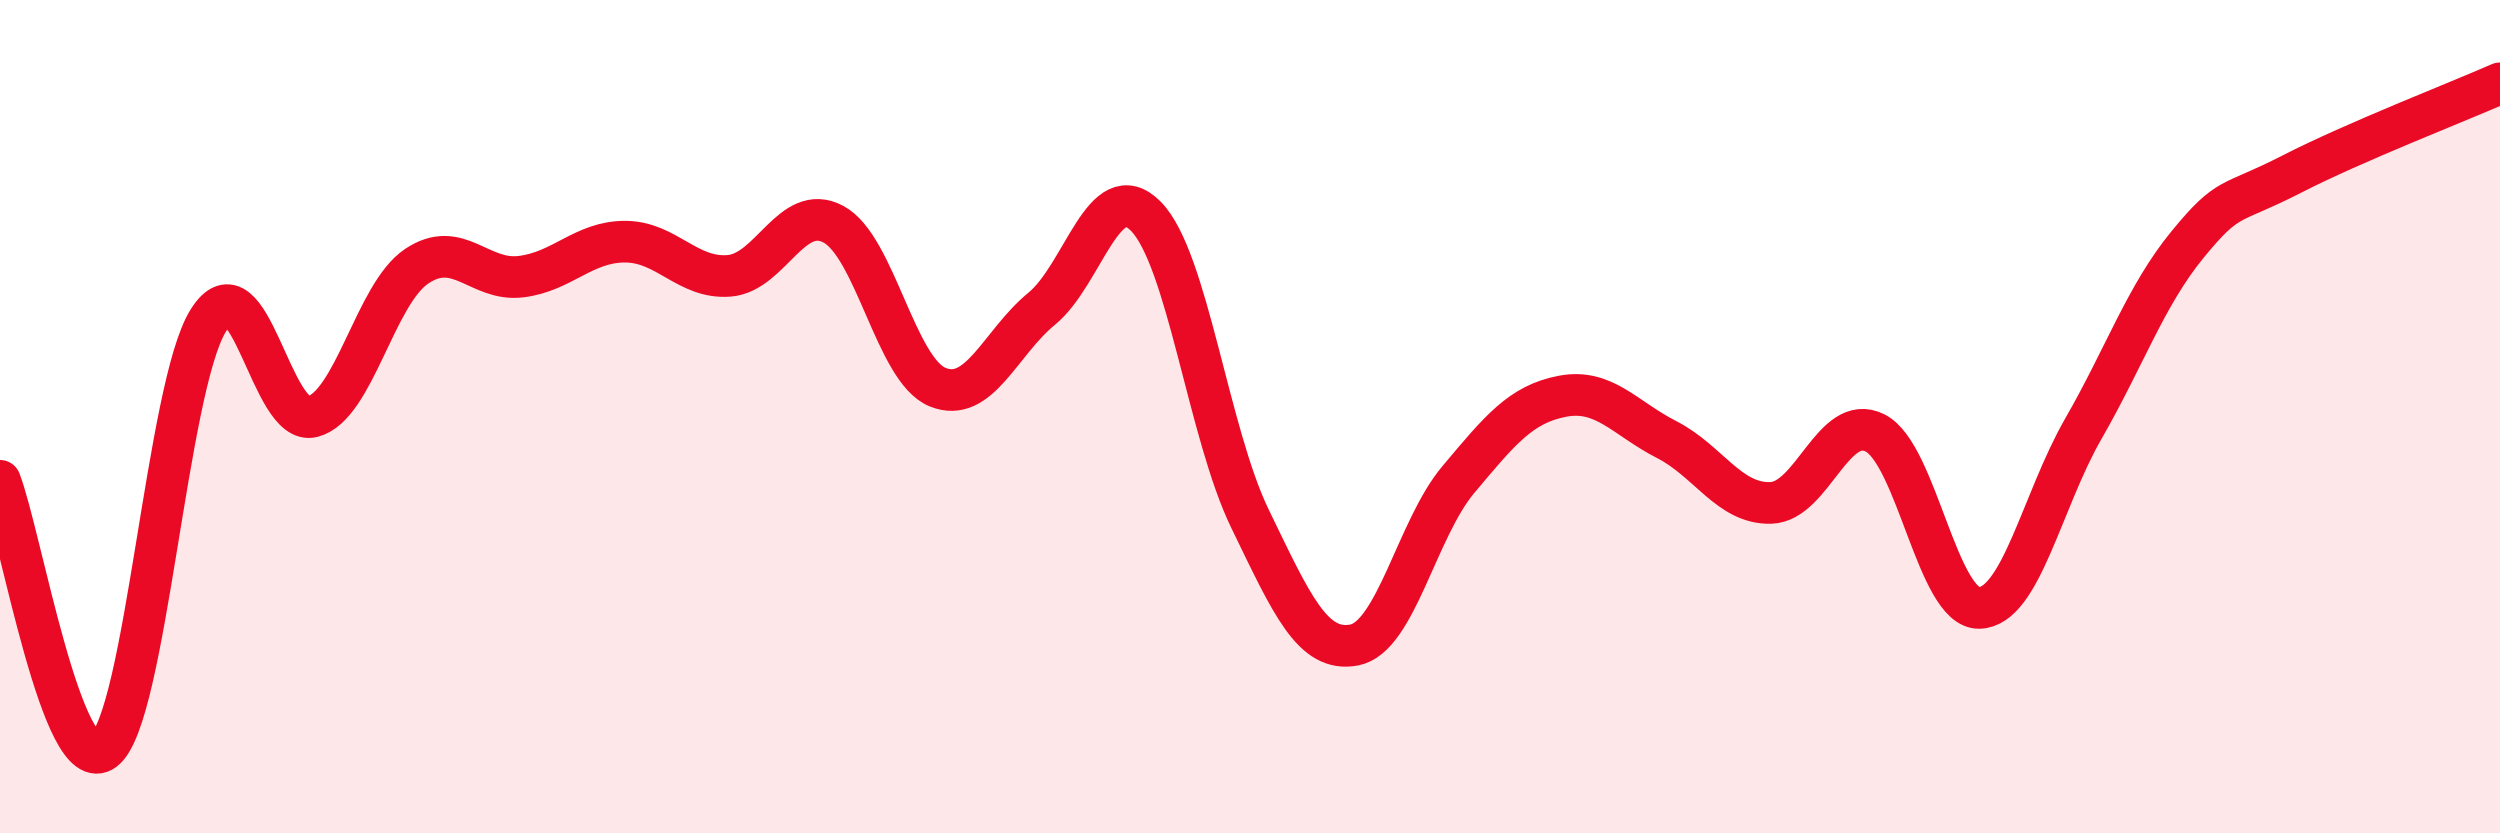
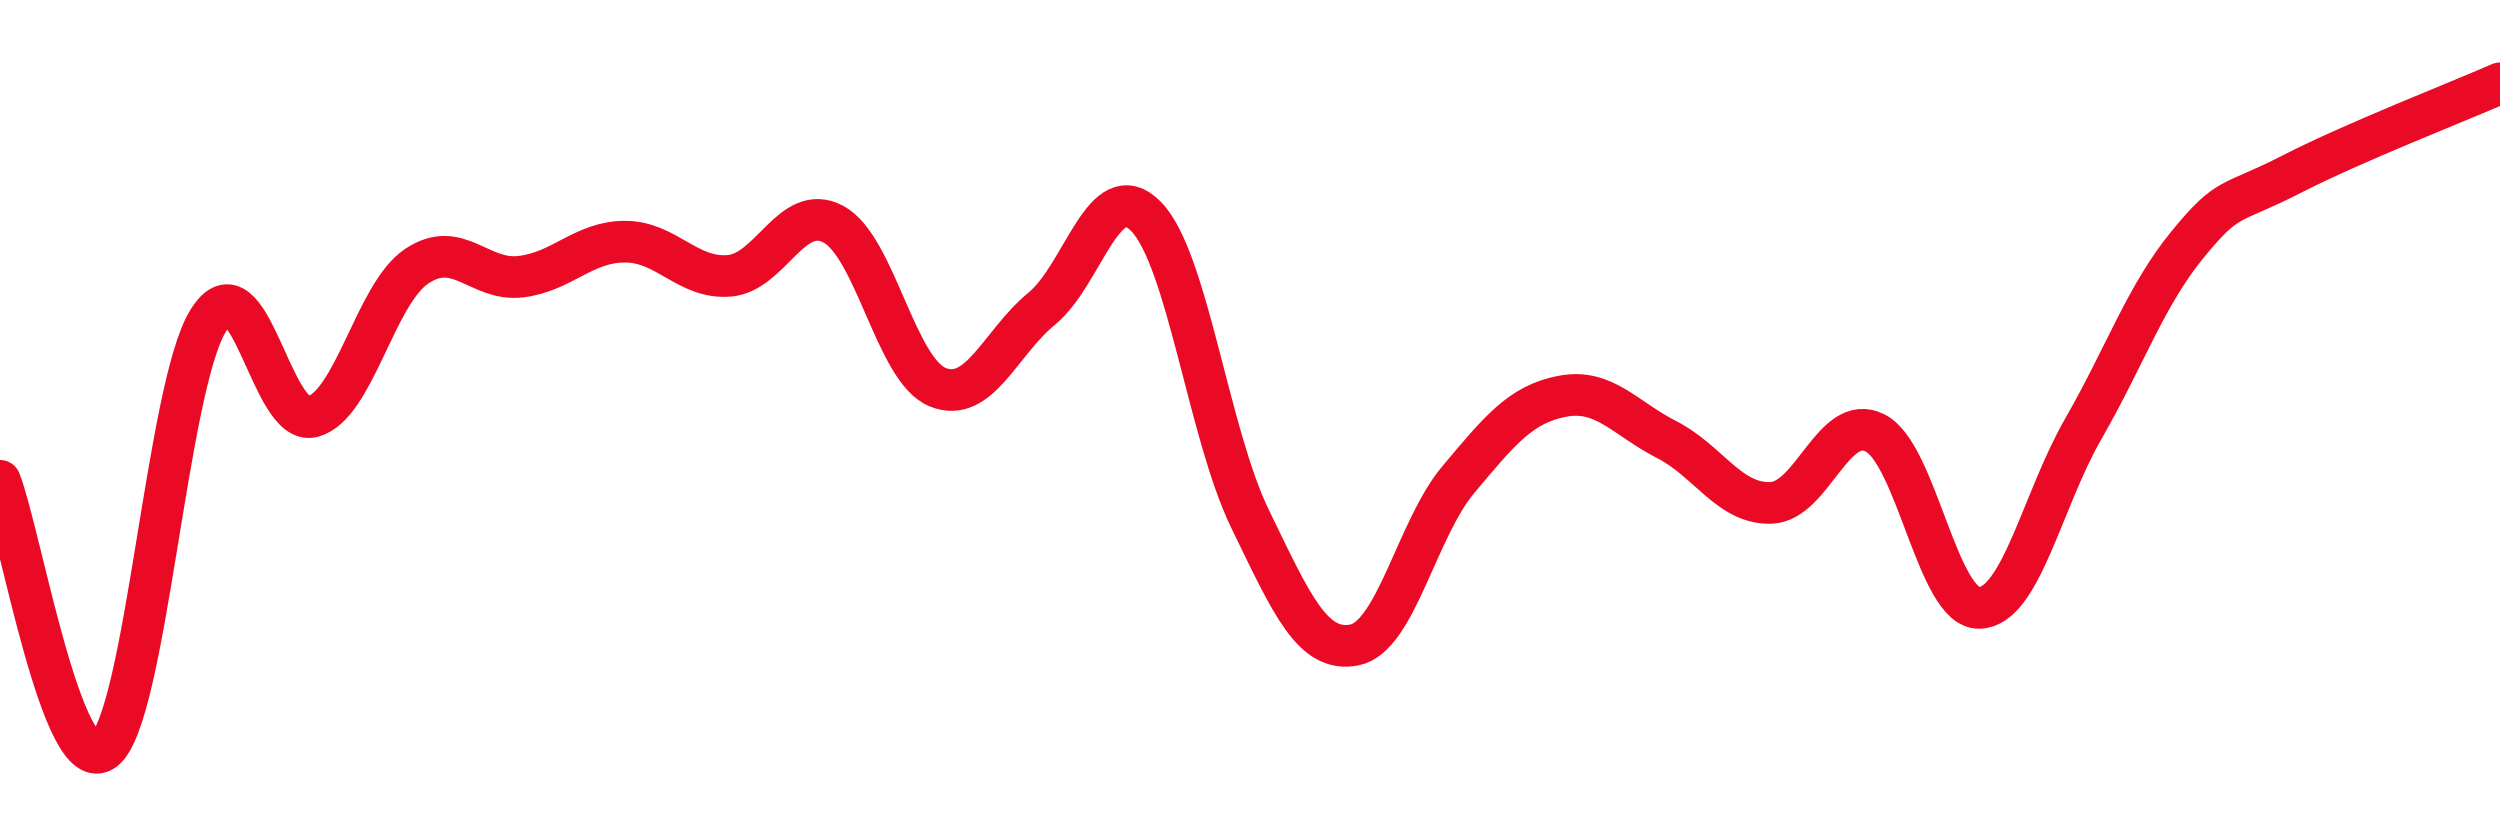
<svg xmlns="http://www.w3.org/2000/svg" width="60" height="20" viewBox="0 0 60 20">
-   <path d="M 0,11.54 C 0.5,12.83 1.5,18.77 2.5,18 C 3.5,17.23 4,9.29 5,7.69 C 6,6.09 6.5,10.26 7.5,10 C 8.5,9.74 9,7.06 10,6.39 C 11,5.72 11.5,6.76 12.5,6.64 C 13.5,6.52 14,5.8 15,5.8 C 16,5.8 16.5,6.7 17.5,6.62 C 18.5,6.54 19,4.85 20,5.38 C 21,5.91 21.5,8.88 22.5,9.29 C 23.5,9.7 24,8.23 25,7.41 C 26,6.59 26.5,4.18 27.5,5.19 C 28.5,6.2 29,10.39 30,12.45 C 31,14.51 31.5,15.67 32.5,15.48 C 33.5,15.29 34,12.7 35,11.51 C 36,10.32 36.5,9.7 37.5,9.51 C 38.5,9.32 39,10.04 40,10.55 C 41,11.06 41.5,12.1 42.5,12.07 C 43.5,12.04 44,9.89 45,10.39 C 46,10.89 46.5,14.61 47.5,14.59 C 48.5,14.57 49,12.03 50,10.29 C 51,8.55 51.5,7.09 52.5,5.87 C 53.5,4.65 53.5,4.95 55,4.18 C 56.5,3.41 59,2.44 60,2L60 20L0 20Z" fill="#EB0A25" opacity="0.1" stroke-linecap="round" stroke-linejoin="round" />
  <path d="M 0,11.54 C 0.5,12.83 1.5,18.77 2.5,18 C 3.5,17.23 4,9.29 5,7.69 C 6,6.09 6.5,10.26 7.5,10 C 8.5,9.74 9,7.06 10,6.39 C 11,5.72 11.5,6.76 12.5,6.64 C 13.5,6.52 14,5.8 15,5.8 C 16,5.8 16.5,6.7 17.5,6.62 C 18.5,6.54 19,4.85 20,5.38 C 21,5.91 21.5,8.88 22.5,9.29 C 23.5,9.7 24,8.23 25,7.41 C 26,6.59 26.5,4.18 27.5,5.19 C 28.5,6.2 29,10.39 30,12.45 C 31,14.51 31.5,15.67 32.5,15.48 C 33.5,15.29 34,12.7 35,11.51 C 36,10.32 36.5,9.7 37.5,9.51 C 38.5,9.32 39,10.04 40,10.55 C 41,11.06 41.5,12.1 42.5,12.07 C 43.5,12.04 44,9.89 45,10.39 C 46,10.89 46.5,14.61 47.5,14.59 C 48.5,14.57 49,12.03 50,10.29 C 51,8.55 51.5,7.09 52.5,5.87 C 53.5,4.65 53.5,4.95 55,4.18 C 56.5,3.41 59,2.44 60,2" stroke="#EB0A25" stroke-width="1" fill="none" stroke-linecap="round" stroke-linejoin="round" />
</svg>